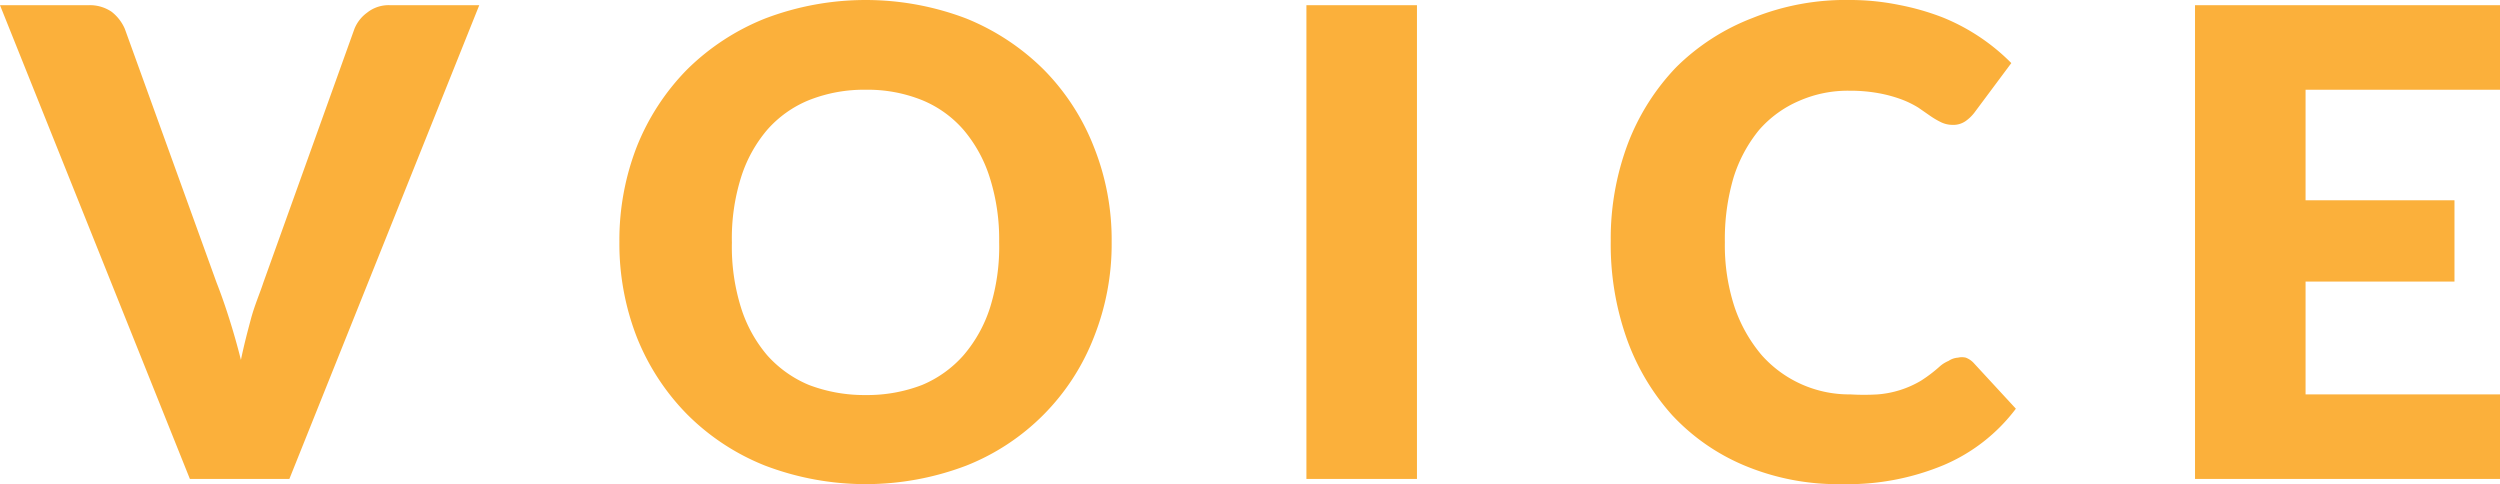
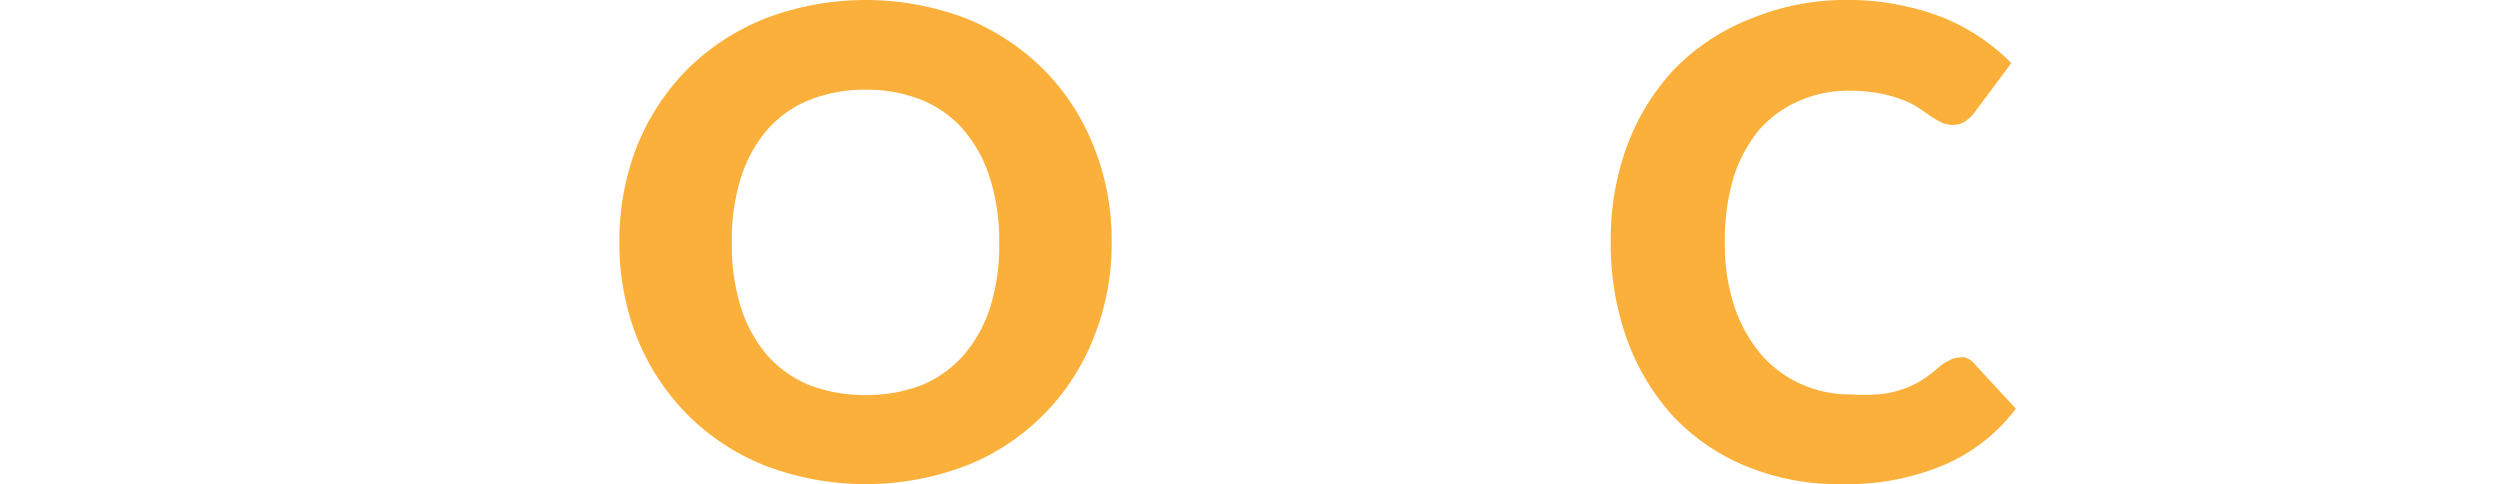
<svg xmlns="http://www.w3.org/2000/svg" viewBox="0 0 76.89 14.89">
  <defs>
    <style>.cls-1{fill:#fbb03b;}</style>
  </defs>
  <g id="レイヤー_2" data-name="レイヤー 2">
    <g id="レイヤー_1-2" data-name="レイヤー 1">
-       <path class="cls-1" d="M14.74.16,8.9,14.73H5.84L0,.16H2.72a1.19,1.19,0,0,1,.71.2,1.33,1.33,0,0,1,.41.53l2.82,7.8q.2.51.39,1.11c.13.41.25.83.36,1.27.09-.44.2-.86.31-1.27S8,9,8.1,8.69L10.9.89a1.14,1.14,0,0,1,.39-.5A1.06,1.06,0,0,1,12,.16Z" />
      <path class="cls-1" d="M34.19,7.44a7.73,7.73,0,0,1-.55,2.94,6.95,6.95,0,0,1-3.92,3.94,8.69,8.69,0,0,1-6.19,0,7.07,7.07,0,0,1-2.4-1.58,7.15,7.15,0,0,1-1.54-2.36,7.92,7.92,0,0,1-.54-2.94,7.92,7.92,0,0,1,.54-2.94,7.15,7.15,0,0,1,1.54-2.36A7.19,7.19,0,0,1,23.53.57a8.69,8.69,0,0,1,6.19,0,7.22,7.22,0,0,1,2.39,1.58,7,7,0,0,1,1.53,2.36A7.68,7.68,0,0,1,34.19,7.44Zm-3.46,0a6.25,6.25,0,0,0-.28-1.95A4.22,4.22,0,0,0,29.64,4a3.39,3.39,0,0,0-1.28-.92,4.48,4.48,0,0,0-1.73-.32,4.59,4.59,0,0,0-1.75.32A3.43,3.43,0,0,0,23.59,4a4.2,4.2,0,0,0-.8,1.46,6.25,6.25,0,0,0-.28,2,6.27,6.27,0,0,0,.28,2,4.2,4.2,0,0,0,.8,1.46,3.54,3.54,0,0,0,1.29.92,4.79,4.79,0,0,0,1.75.31,4.68,4.68,0,0,0,1.73-.31,3.5,3.5,0,0,0,1.28-.92,4.22,4.22,0,0,0,.81-1.46A6.27,6.27,0,0,0,30.73,7.44Z" />
-       <path class="cls-1" d="M43.58,14.73h-3.4V.16h3.4Z" />
      <path class="cls-1" d="M60.22,11a.52.52,0,0,1,.24,0,.65.65,0,0,1,.23.15L62,12.57a5.43,5.43,0,0,1-2.21,1.73,7.67,7.67,0,0,1-3.13.59,7.44,7.44,0,0,1-3-.57,6.43,6.43,0,0,1-2.23-1.55,7.07,7.07,0,0,1-1.4-2.36,8.69,8.69,0,0,1-.49-3,8.29,8.29,0,0,1,.53-3,7,7,0,0,1,1.49-2.35A6.79,6.79,0,0,1,53.91.55a7.64,7.64,0,0,1,3-.55A7.52,7.52,0,0,1,58.4.15a7.72,7.72,0,0,1,1.36.39,6.3,6.3,0,0,1,2.1,1.4L60.72,3.47a1.24,1.24,0,0,1-.26.25.66.66,0,0,1-.42.12.81.81,0,0,1-.34-.08,2.49,2.49,0,0,1-.34-.2L59,3.31a3,3,0,0,0-.51-.25,4.2,4.2,0,0,0-.69-.19,4.92,4.92,0,0,0-.92-.08,3.72,3.72,0,0,0-1.54.31A3.42,3.42,0,0,0,54.1,4a4.36,4.36,0,0,0-.78,1.45,6.68,6.68,0,0,0-.27,2,6.08,6.08,0,0,0,.3,2,4.55,4.55,0,0,0,.83,1.47,3.6,3.6,0,0,0,2.73,1.21,7,7,0,0,0,.84,0,3.07,3.07,0,0,0,1.33-.42,4.41,4.41,0,0,0,.59-.45,1,1,0,0,1,.26-.16A.59.59,0,0,1,60.22,11Z" />
-       <path class="cls-1" d="M70.91,2.76v3.4h4.58v2.5H70.91v3.47h6v2.6H67.51V.16h9.38v2.6Z" />
    </g>
  </g>
</svg>